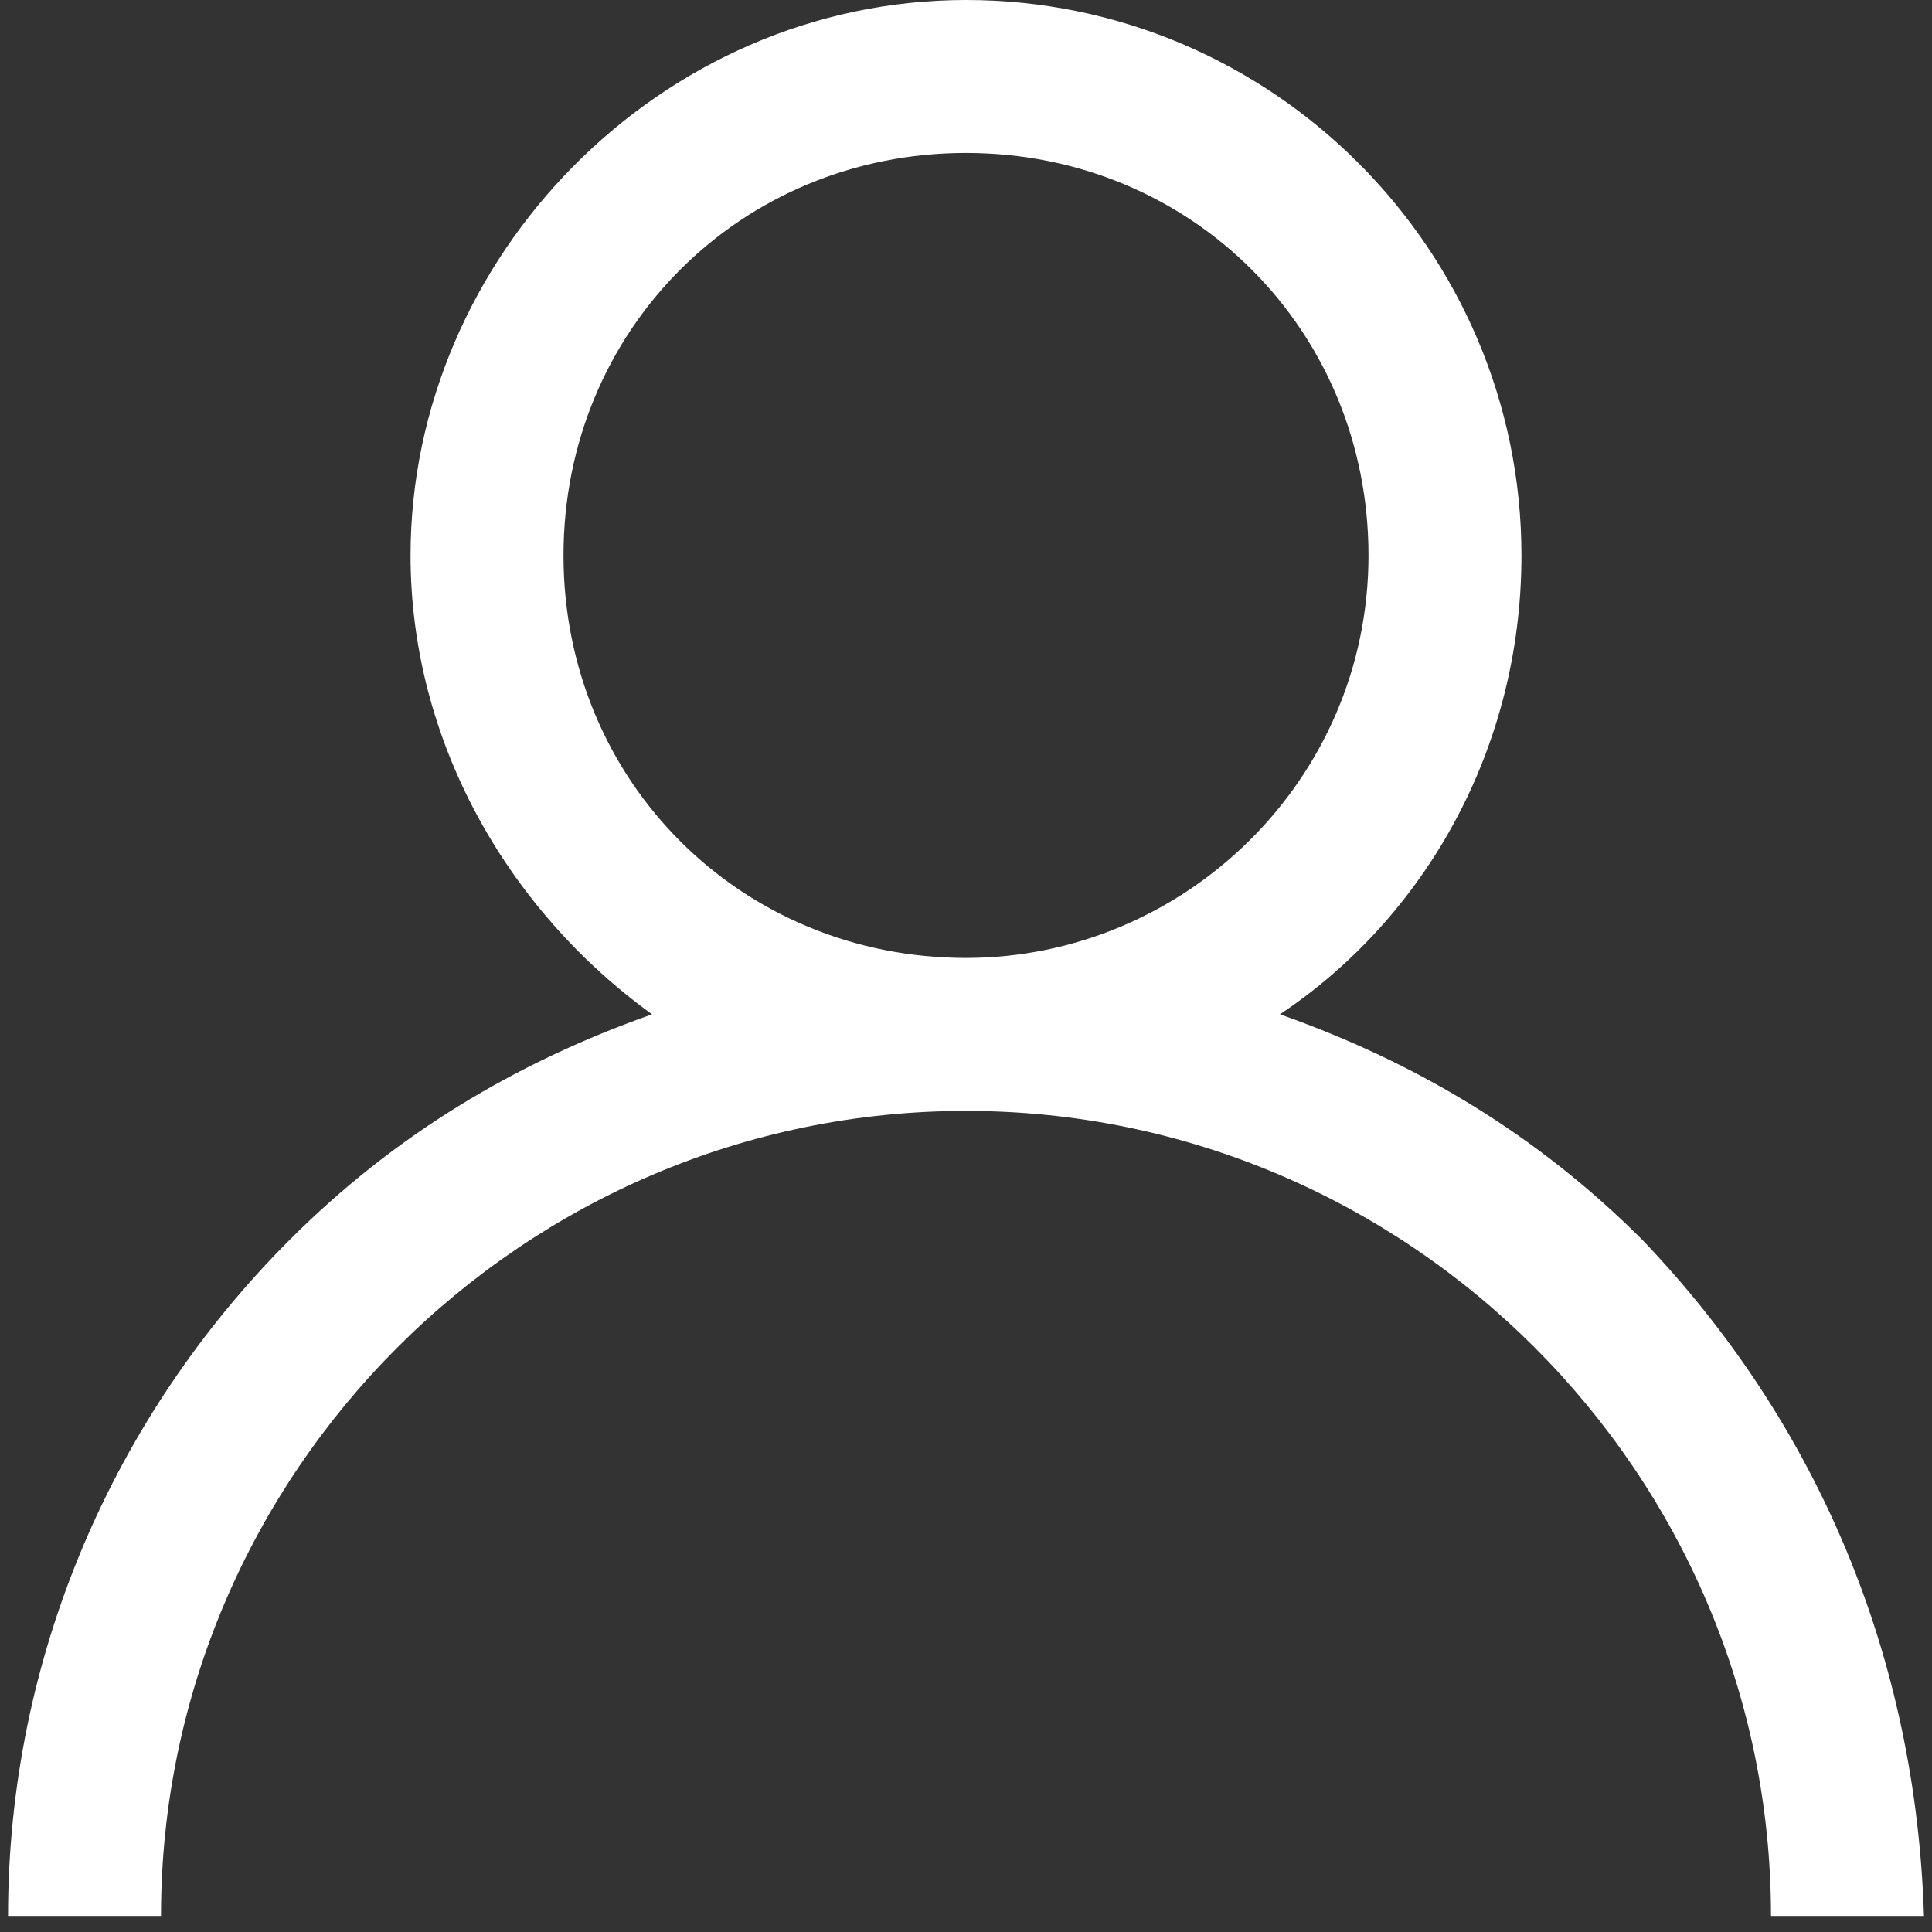
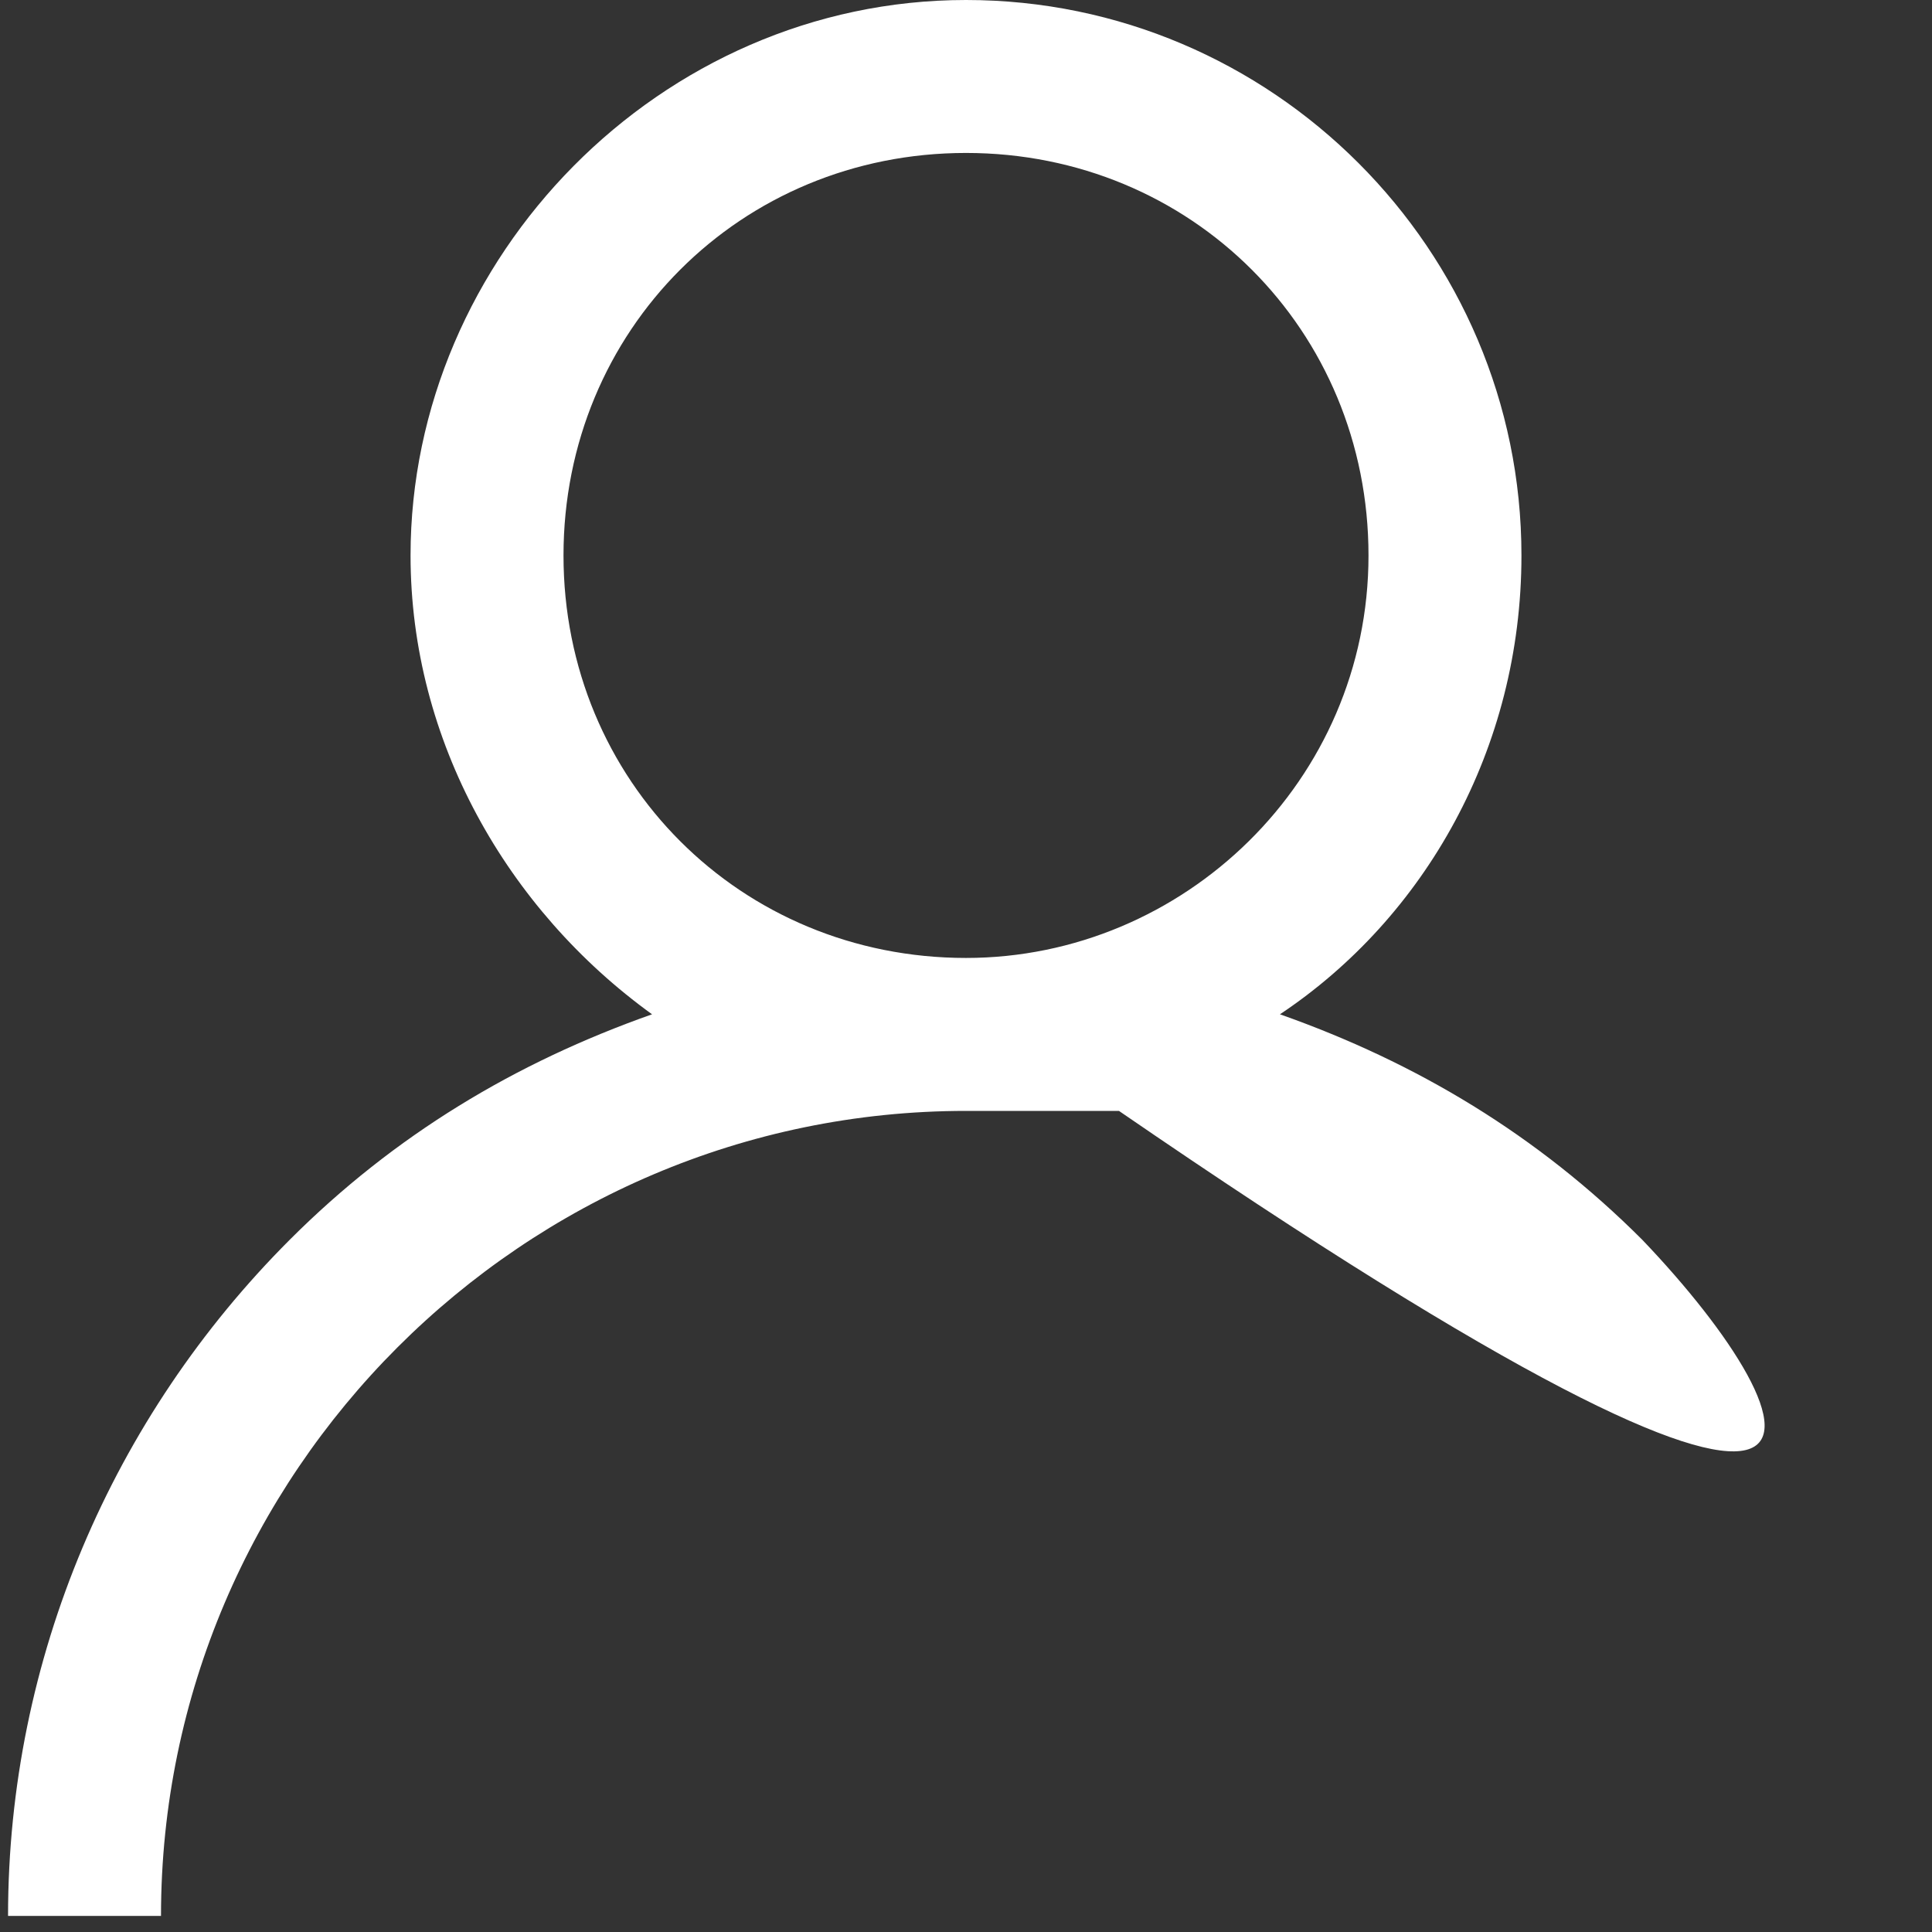
<svg xmlns="http://www.w3.org/2000/svg" version="1.1" id="Layer_1" x="0px" y="0px" width="24px" height="24px" viewBox="0 0 24 24" style="enable-background:new 0 0 24 24;" xml:space="preserve">
  <rect x="0" y="0" width="24" height="24" fill="#333333" stroke="none" />
  <style type="text/css">
	.st0{fill:#FFFFFF;}
</style>
  <g>
    <g>
-       <path class="st0" d="M20.4,15.4c-1.3-1.3-2.8-2.2-4.5-2.8c1.8-1.2,3-3.3,3-5.7c0-3.8-3.1-6.9-6.9-6.9S5.1,3.2,5.1,6.9    c0,2.3,1.2,4.4,3,5.7c-1.7,0.6-3.2,1.5-4.5,2.8c-2.2,2.2-3.5,5.2-3.5,8.4H2c0-5.5,4.5-10,10-10c5.5,0,10,4.5,10,10h1.9    C23.8,20.6,22.6,17.7,20.4,15.4z M12,11.9c-2.8,0-5-2.2-5-5s2.2-5,5-5s5,2.2,5,5S14.7,11.9,12,11.9z" />
+       <path class="st0" d="M20.4,15.4c-1.3-1.3-2.8-2.2-4.5-2.8c1.8-1.2,3-3.3,3-5.7c0-3.8-3.1-6.9-6.9-6.9S5.1,3.2,5.1,6.9    c0,2.3,1.2,4.4,3,5.7c-1.7,0.6-3.2,1.5-4.5,2.8c-2.2,2.2-3.5,5.2-3.5,8.4H2c0-5.5,4.5-10,10-10h1.9    C23.8,20.6,22.6,17.7,20.4,15.4z M12,11.9c-2.8,0-5-2.2-5-5s2.2-5,5-5s5,2.2,5,5S14.7,11.9,12,11.9z" />
    </g>
  </g>
</svg>